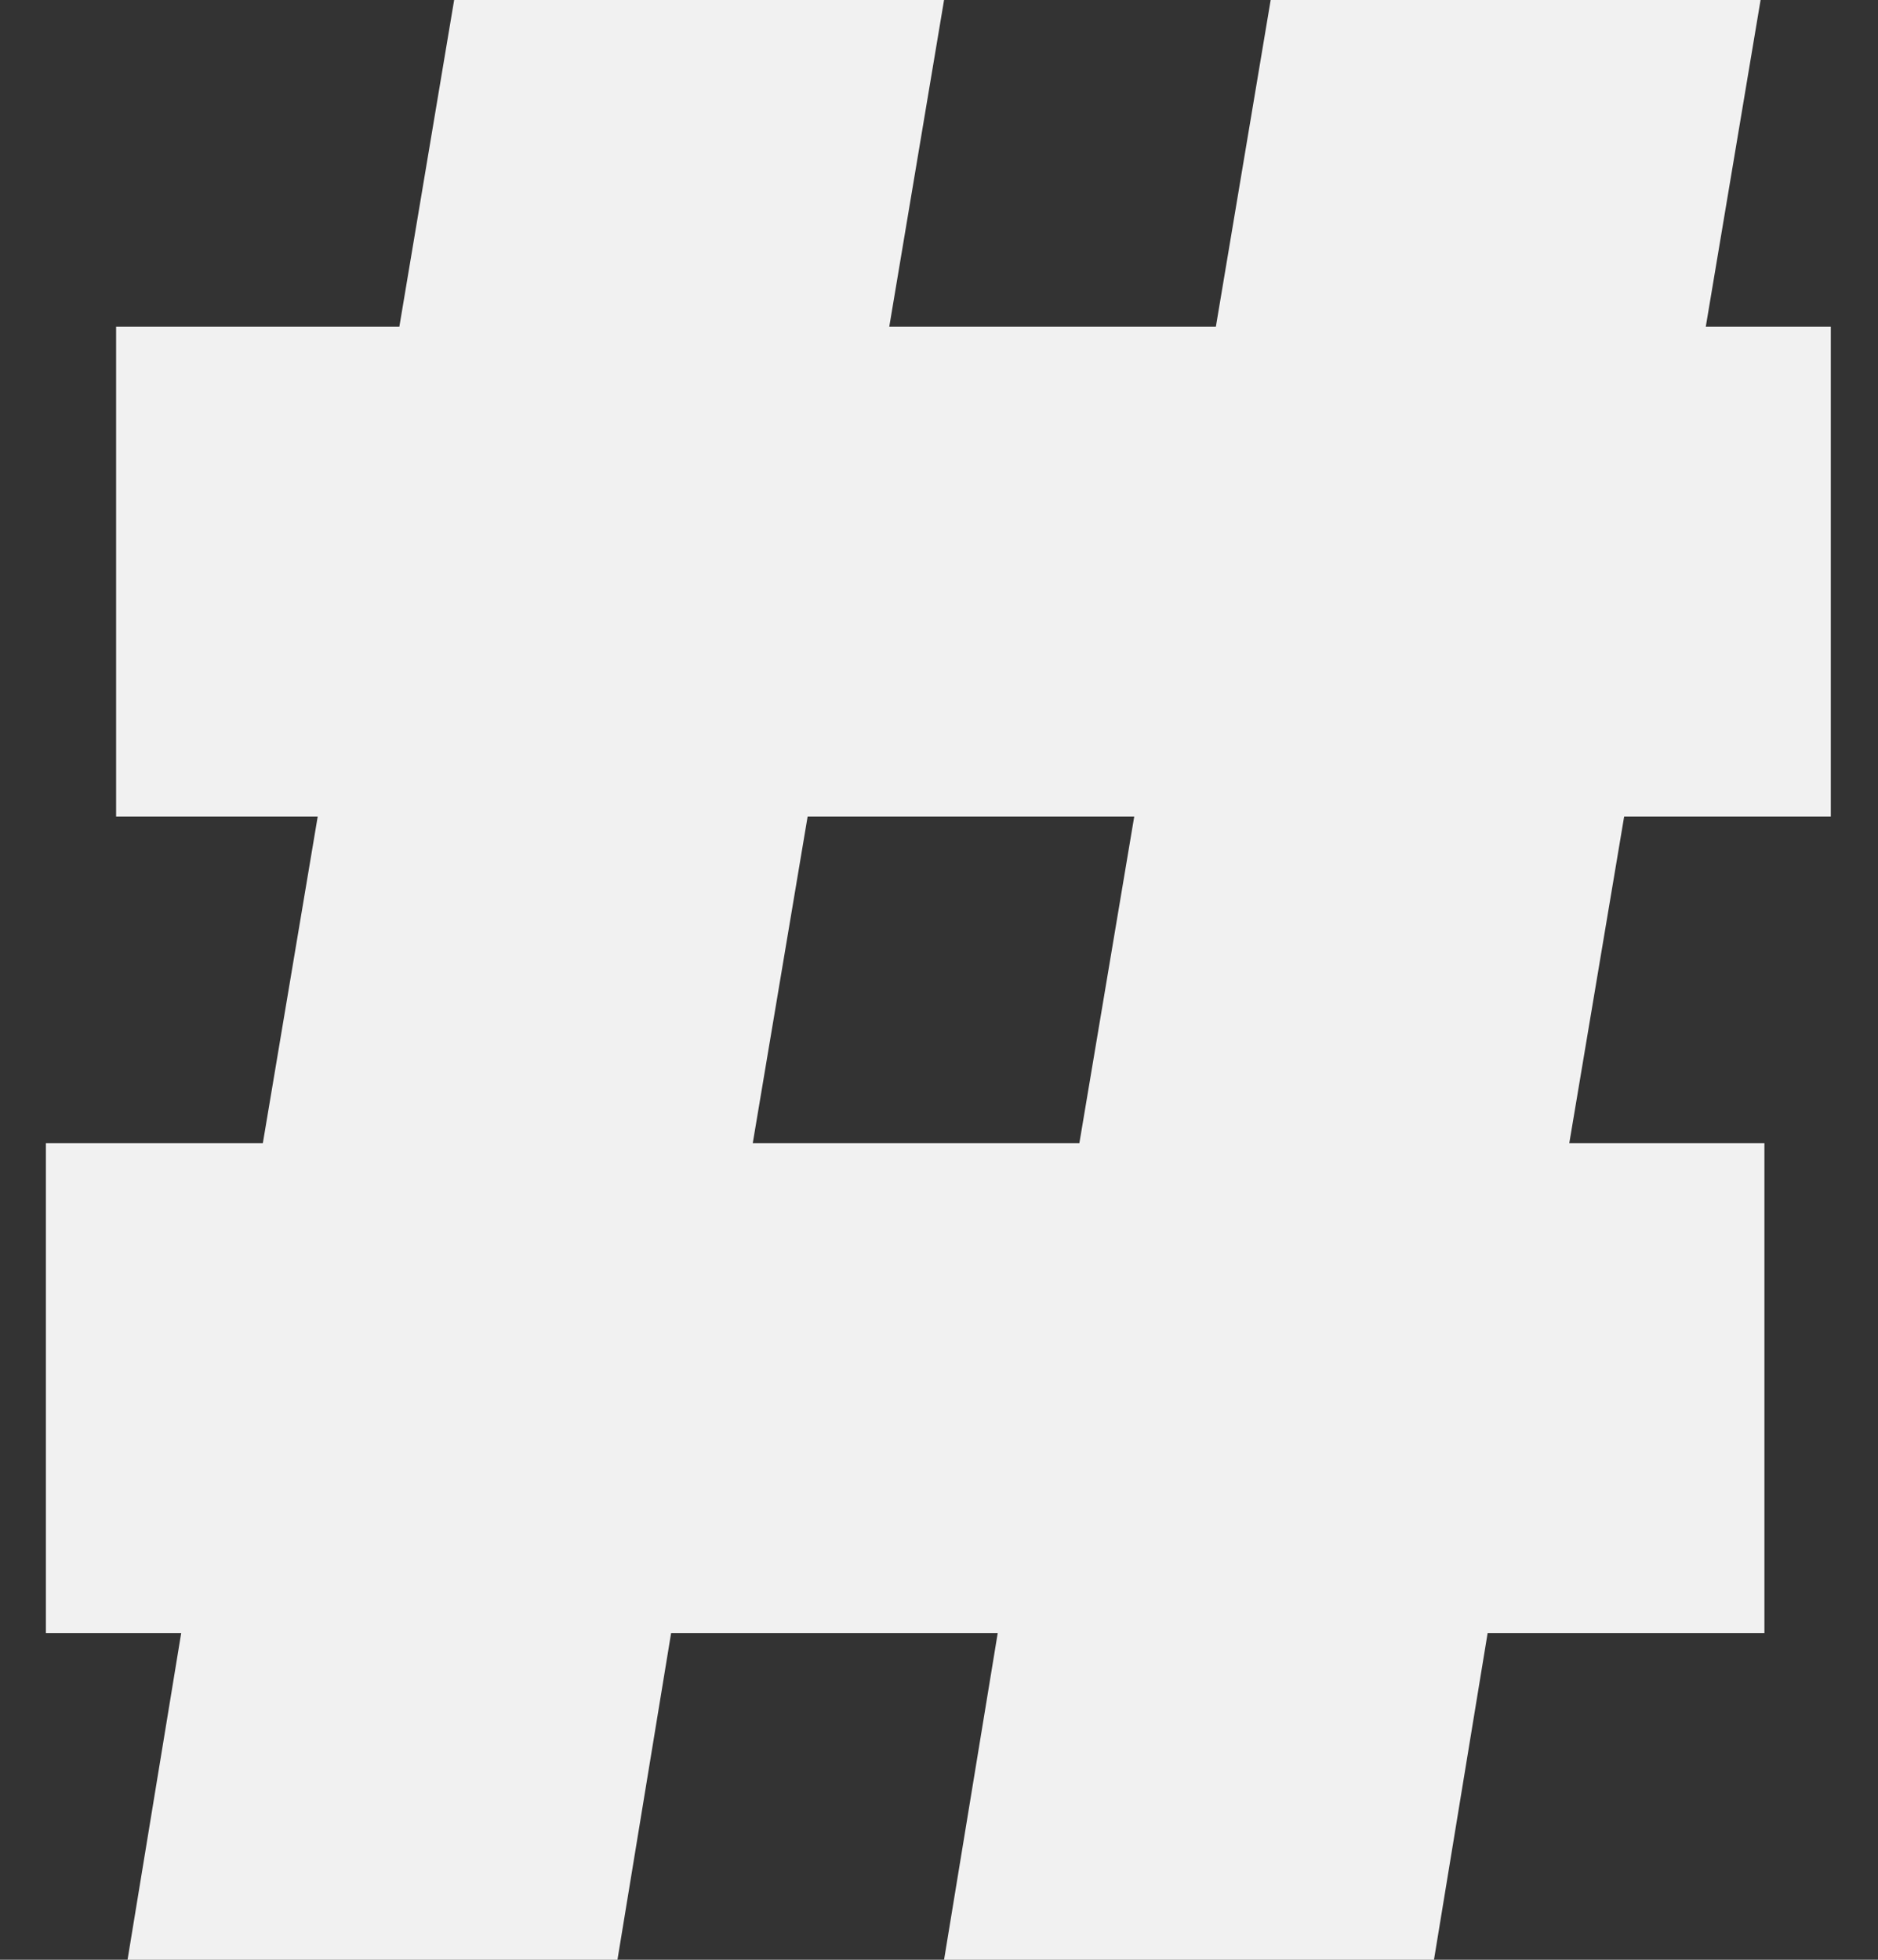
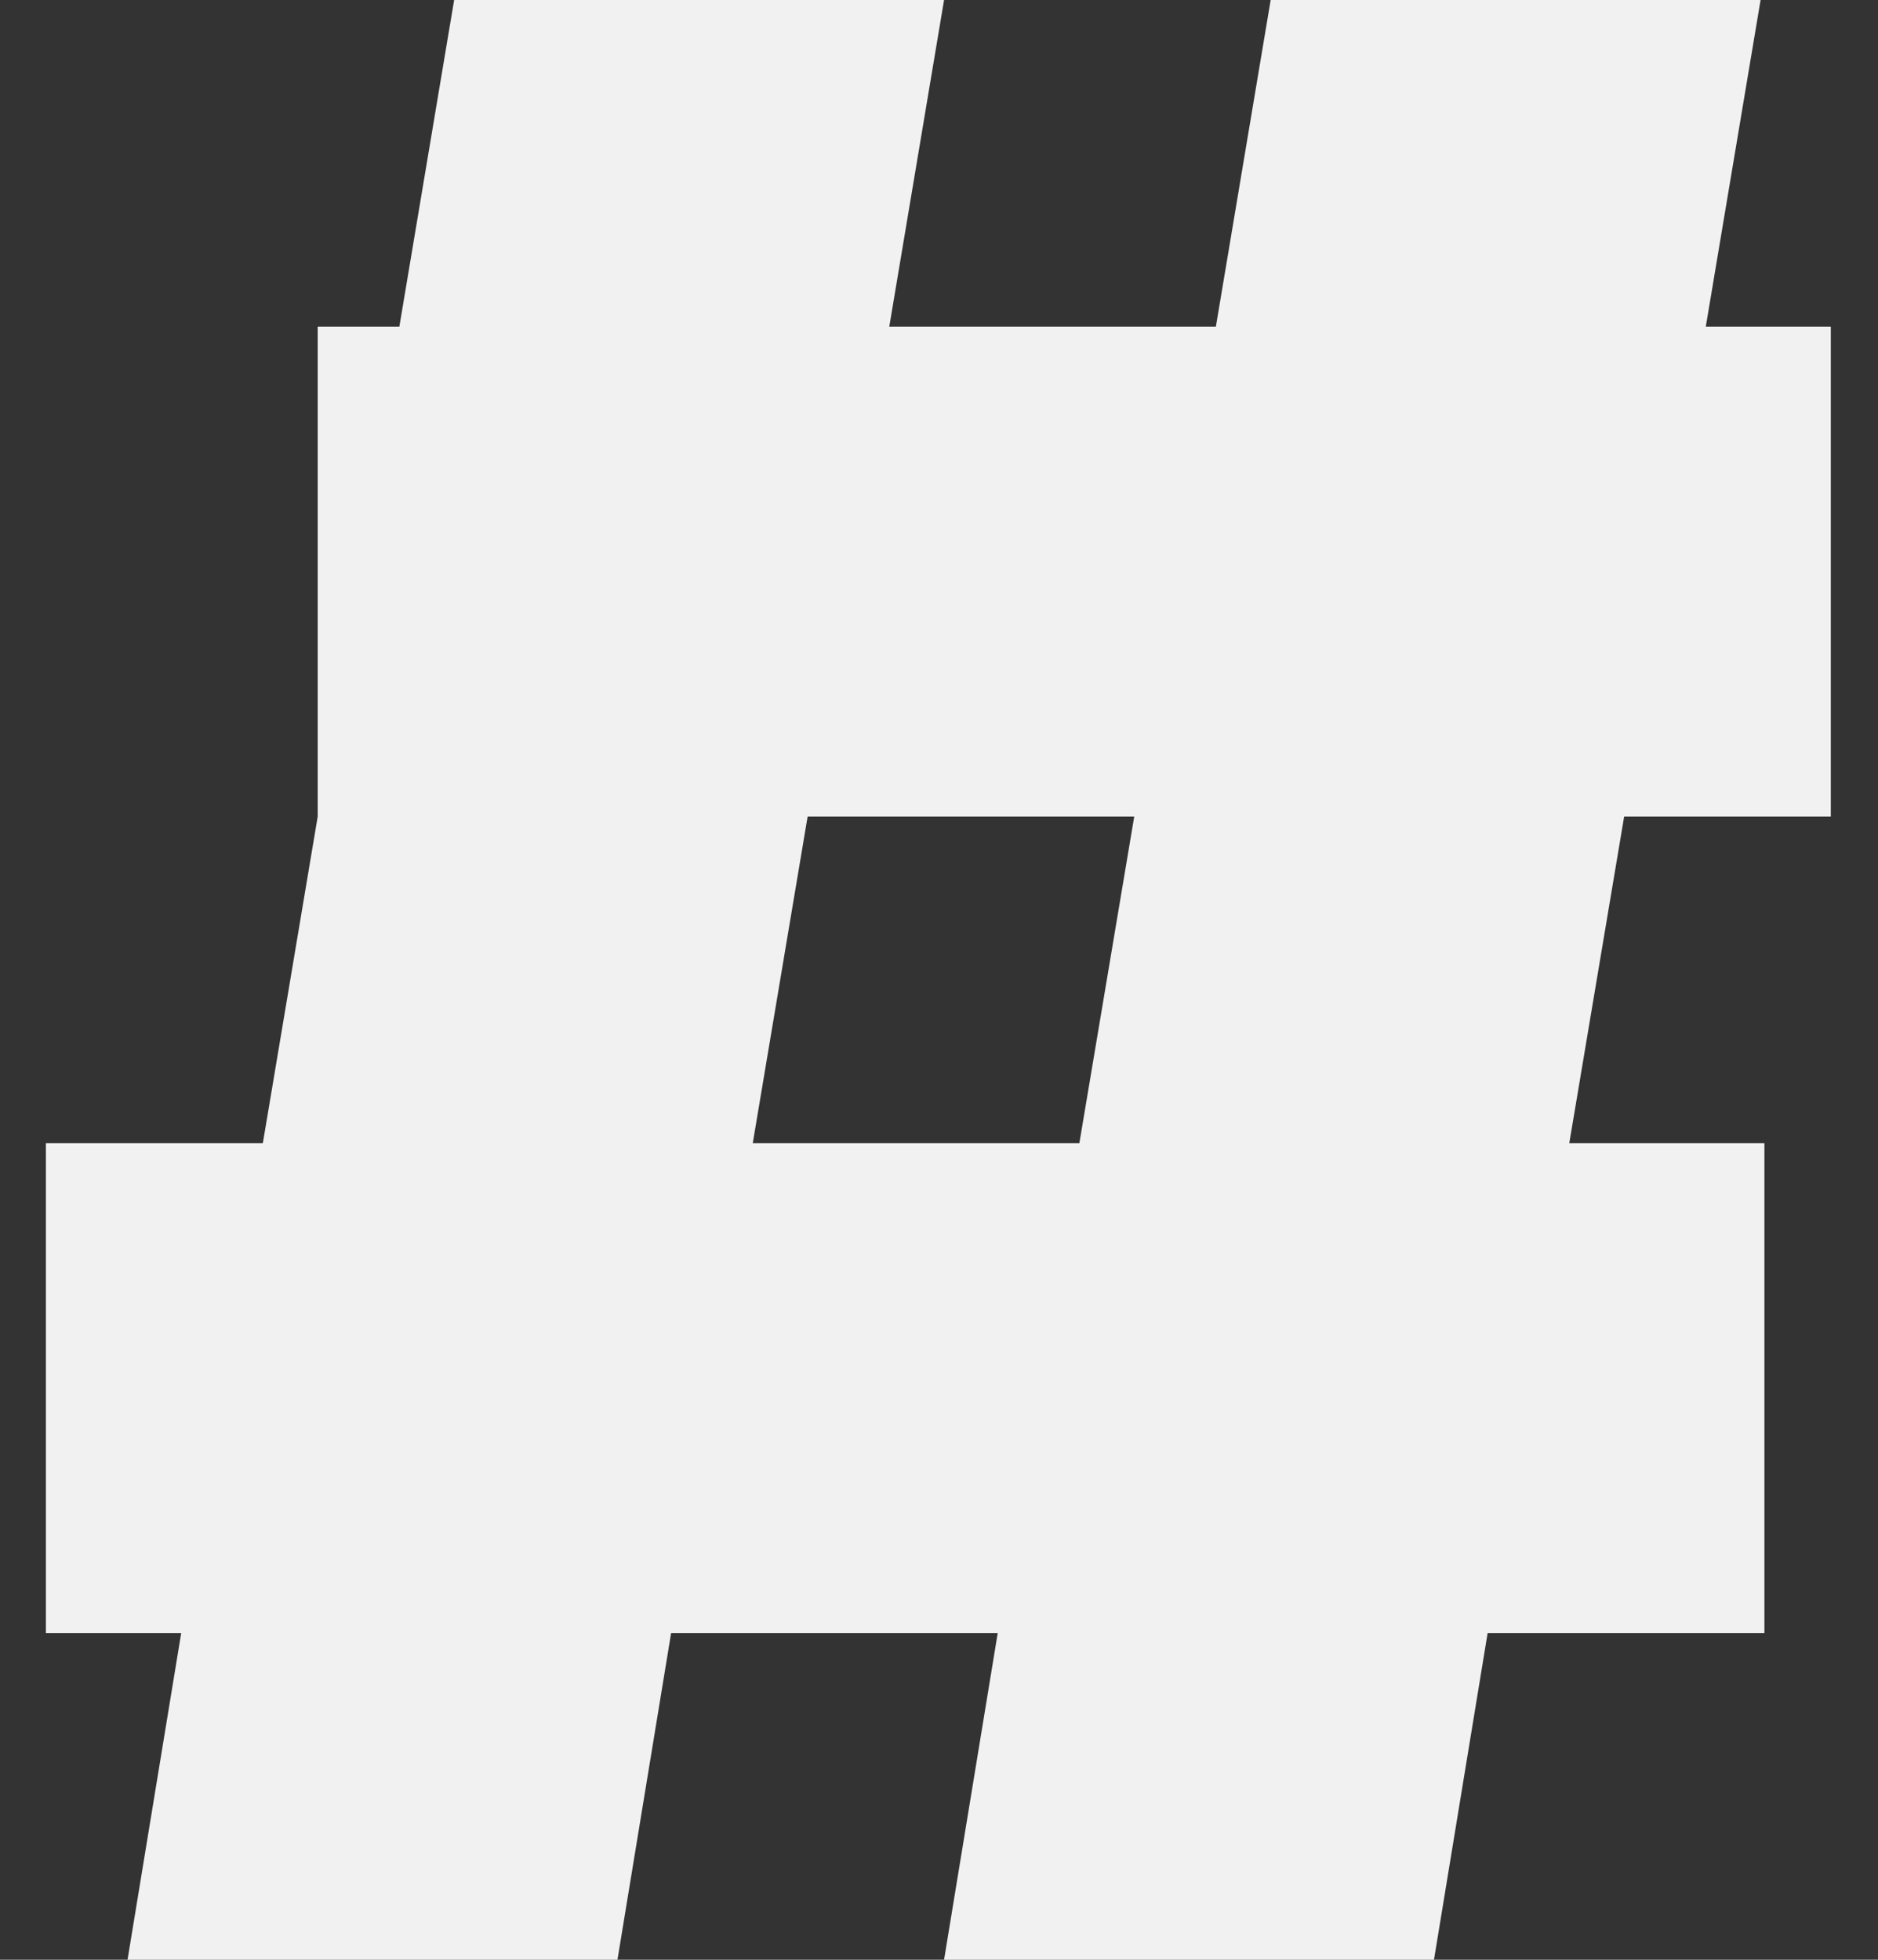
<svg xmlns="http://www.w3.org/2000/svg" width="23" height="24" viewBox="0 0 23 24" fill="none">
  <rect x="0" y="0" width="23" height="24" fill="#333333" stroke="none" />
-   <path d="M1.562 24L2.219 20H0.562V14H3.219L3.891 10H1.422V4H4.891L5.562 0H11.562L10.891 4H14.891L15.562 0H21.562L20.891 4H22.422V10H19.891L19.219 14H21.609V20H18.219L17.562 24H11.562L12.219 20H8.219L7.562 24H1.562ZM9.219 14H13.219L13.891 10H9.891L9.219 14Z" fill="#F1F1F1" />
+   <path d="M1.562 24L2.219 20H0.562V14H3.219L3.891 10V4H4.891L5.562 0H11.562L10.891 4H14.891L15.562 0H21.562L20.891 4H22.422V10H19.891L19.219 14H21.609V20H18.219L17.562 24H11.562L12.219 20H8.219L7.562 24H1.562ZM9.219 14H13.219L13.891 10H9.891L9.219 14Z" fill="#F1F1F1" />
</svg>